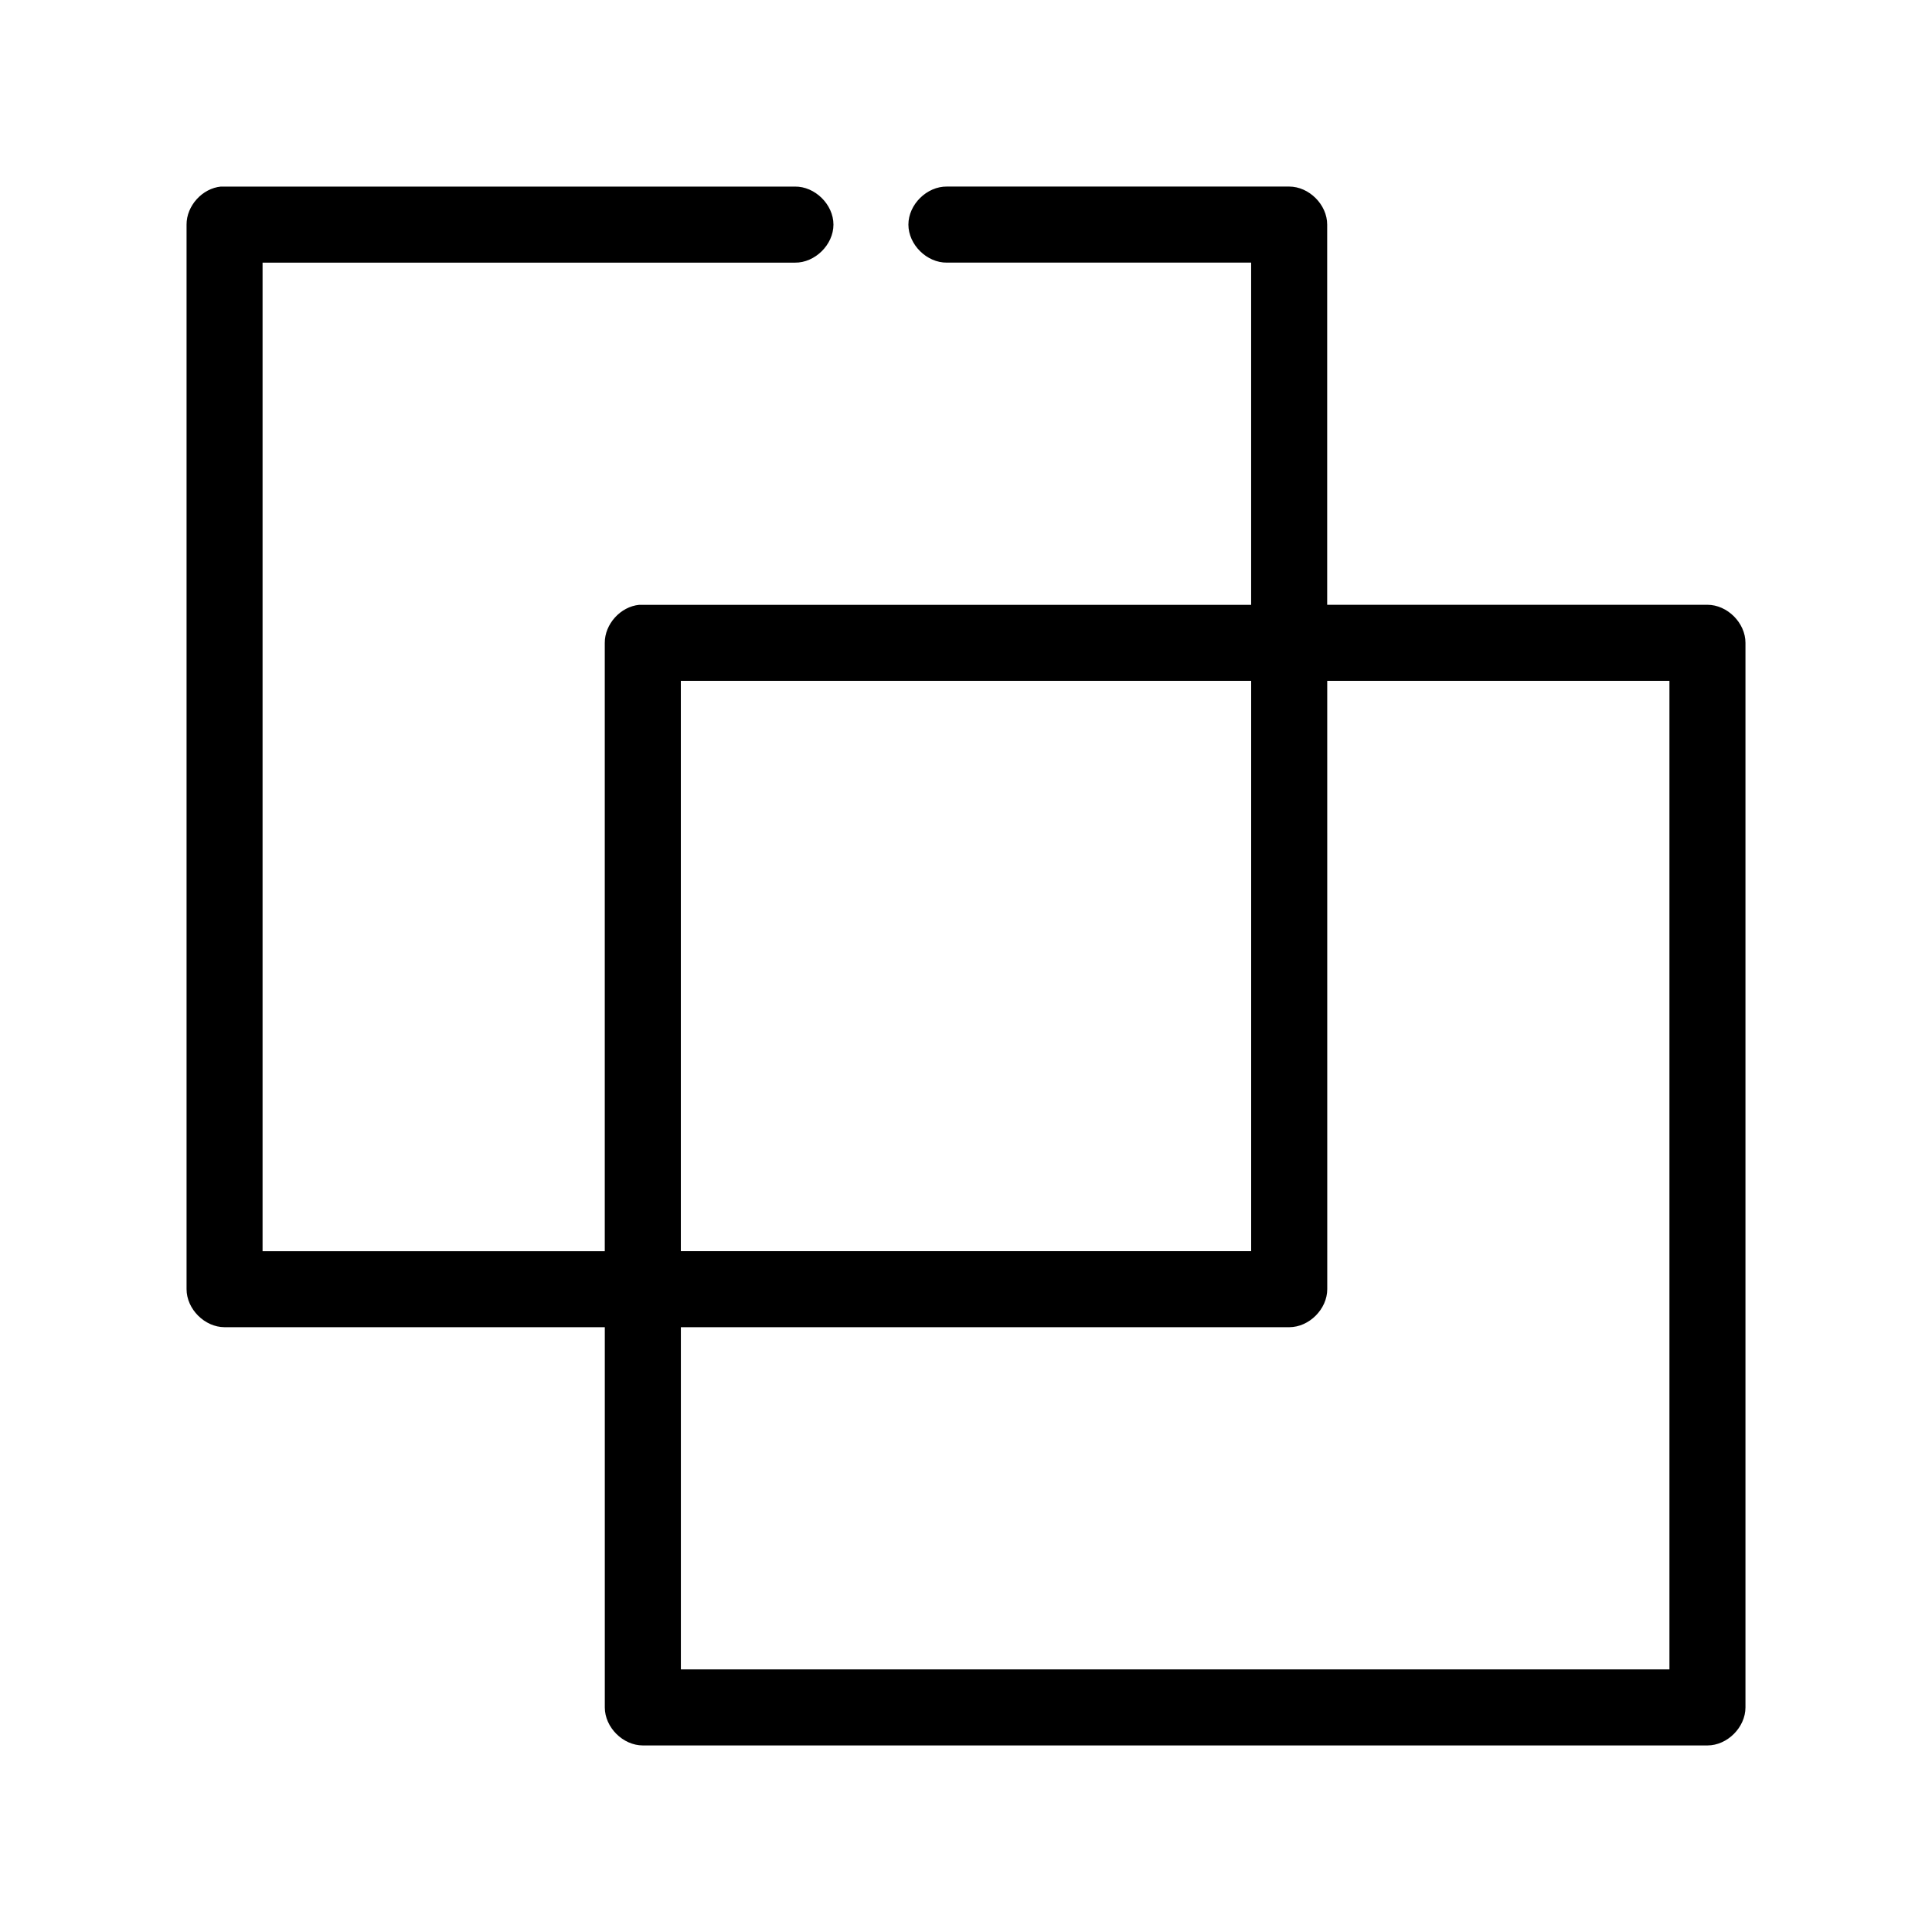
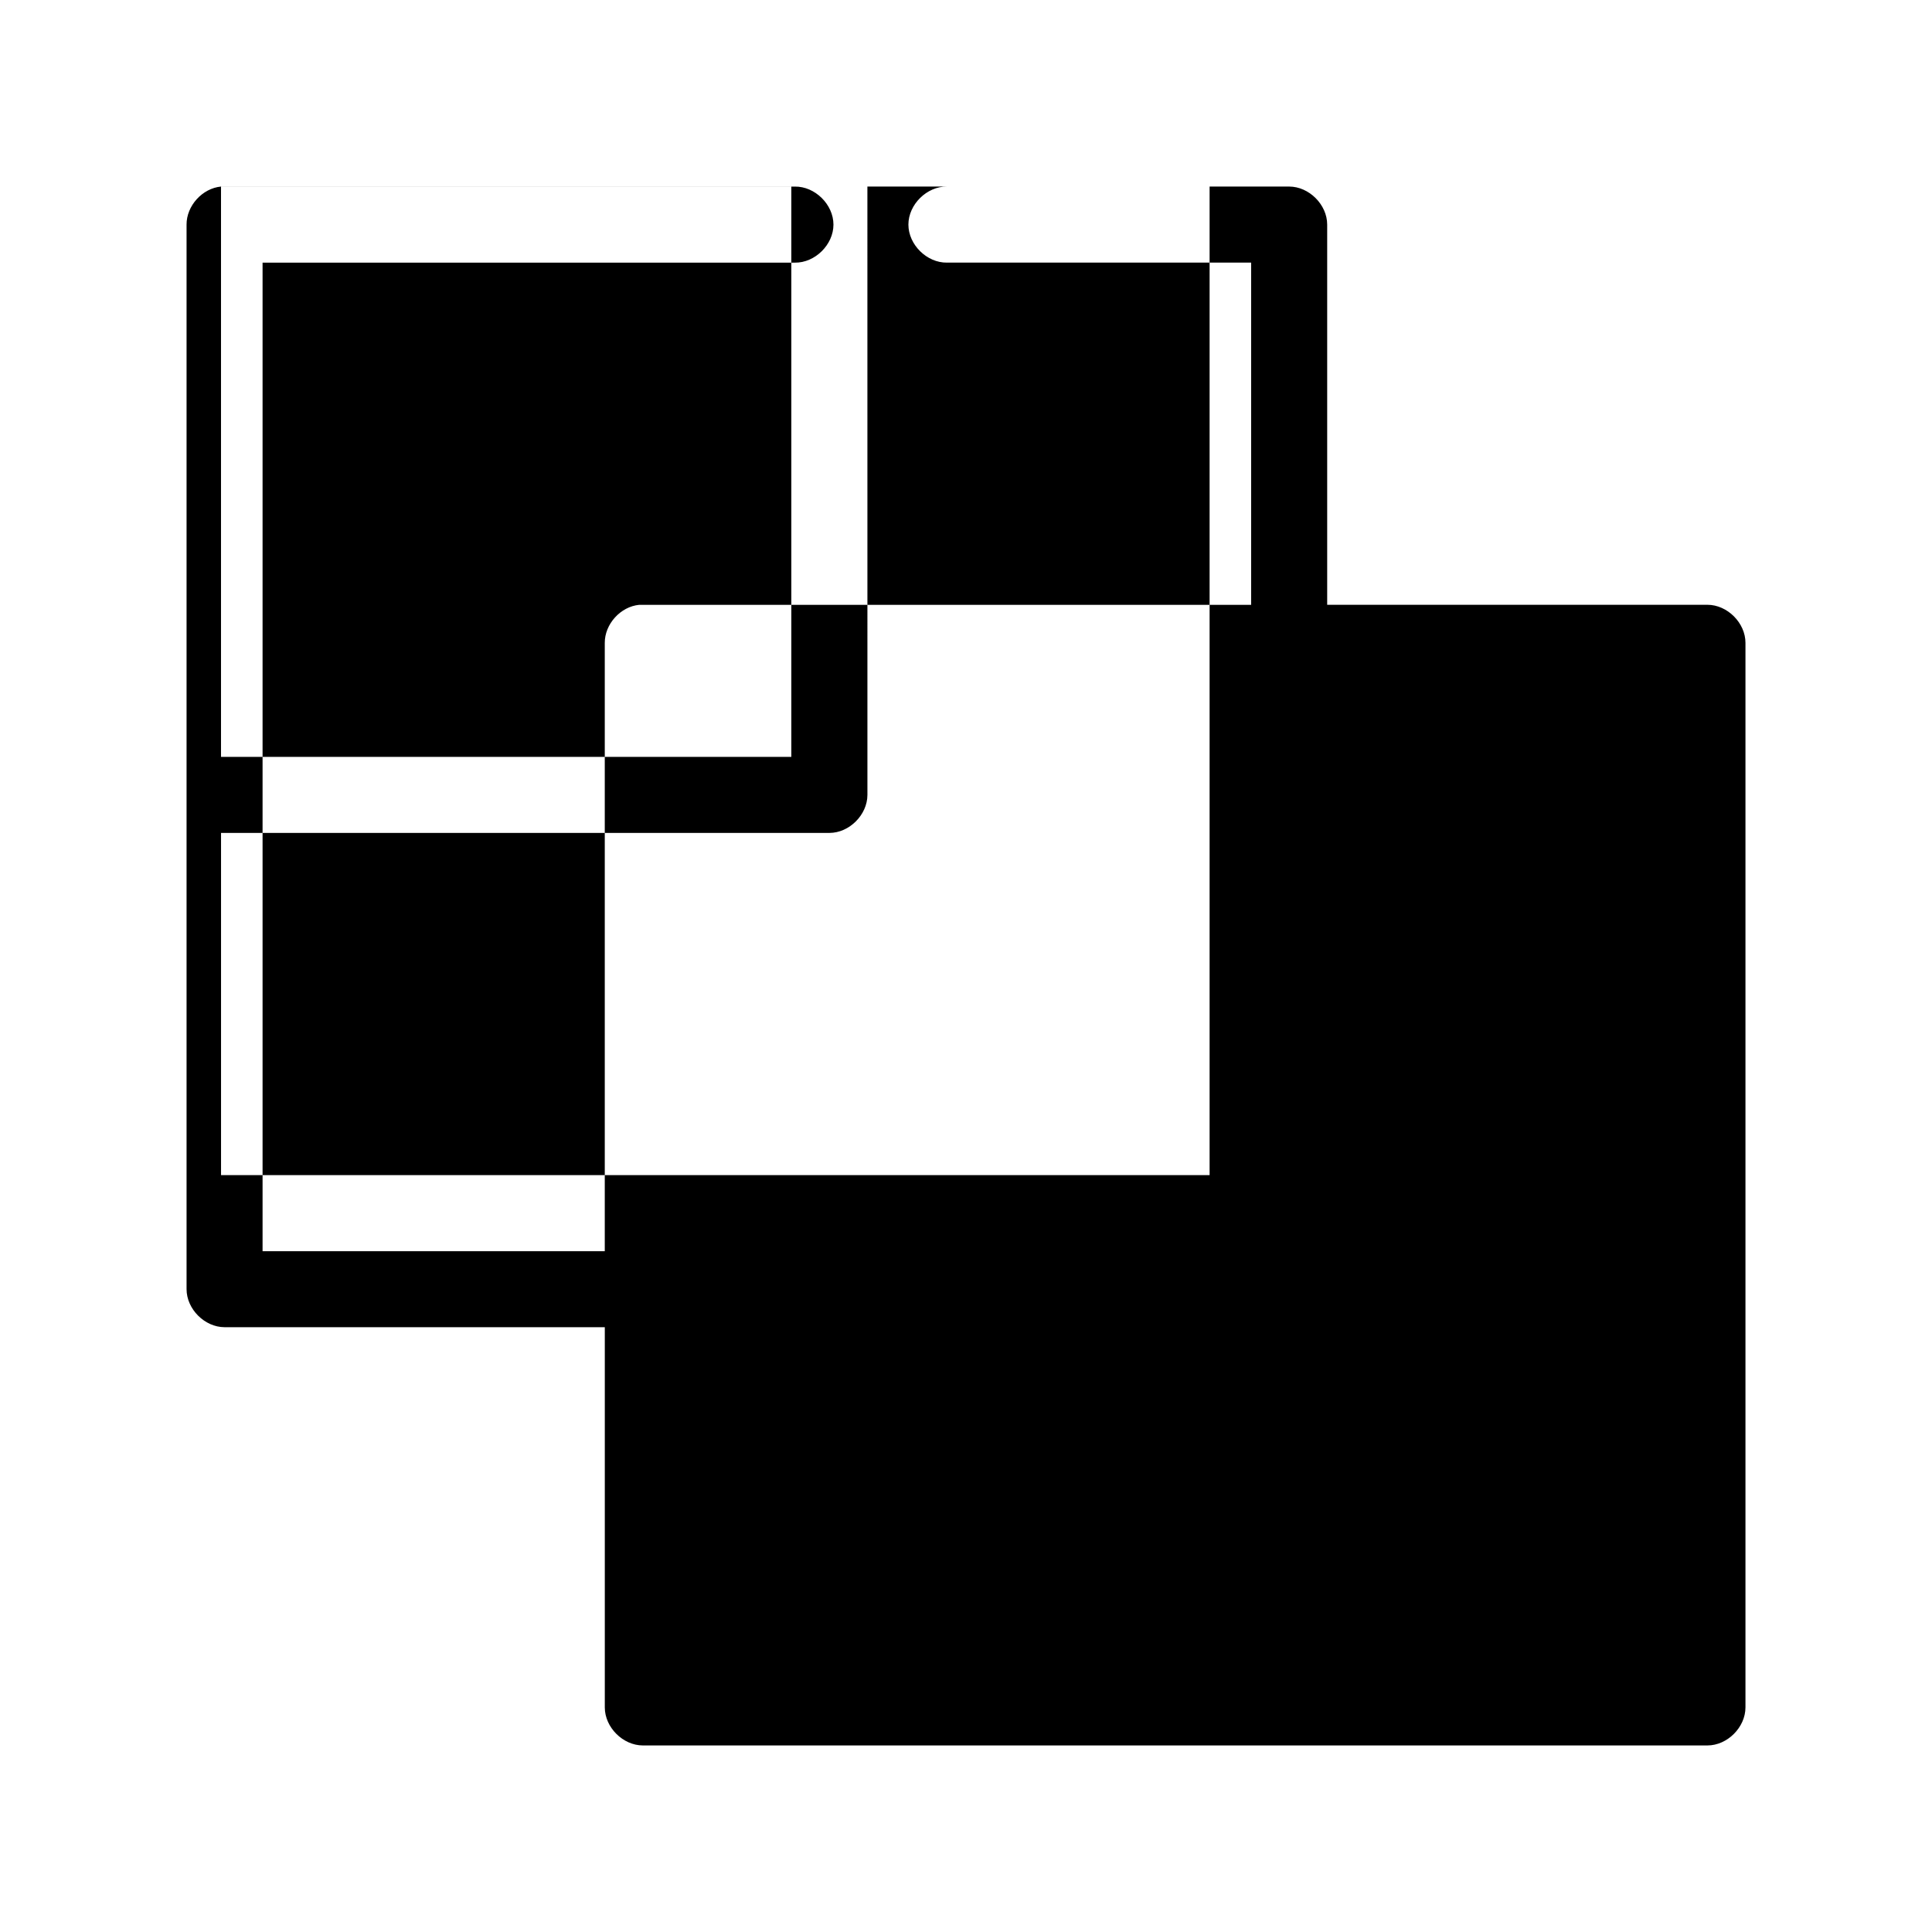
<svg xmlns="http://www.w3.org/2000/svg" fill="#000000" width="800px" height="800px" version="1.1" viewBox="144 144 512 512">
-   <path d="m202.57 193.44c-4.953 0.465-9.152 5.102-9.129 10.074v282.13c0 5.277 4.801 10.074 10.078 10.078h100.76v100.76c0 5.277 4.801 10.074 10.078 10.078h282.13c5.277 0 10.074-4.801 10.078-10.078v-282.13c0-5.277-4.801-10.074-10.078-10.078h-100.77v-100.76c0-5.273-4.801-10.074-10.078-10.074h-90.684c-5.324-0.074-10.219 4.754-10.219 10.078s4.894 10.152 10.219 10.078h80.609v90.688h-162.16c-4.953 0.469-9.152 5.102-9.133 10.078v161.22h-90.688v-261.98h141.07c5.324 0.074 10.219-4.754 10.219-10.078s-4.894-10.152-10.219-10.078h-152.09zm121.86 130.99h151.14v151.14h-151.14zm171.3 0h90.688v261.98h-261.98v-90.688h161.22c5.277 0 10.074-4.801 10.078-10.078z" />
+   <path d="m202.57 193.44c-4.953 0.465-9.152 5.102-9.129 10.074v282.13c0 5.277 4.801 10.074 10.078 10.078h100.76v100.76c0 5.277 4.801 10.074 10.078 10.078h282.13c5.277 0 10.074-4.801 10.078-10.078v-282.13c0-5.277-4.801-10.074-10.078-10.078h-100.77v-100.76c0-5.273-4.801-10.074-10.078-10.074h-90.684c-5.324-0.074-10.219 4.754-10.219 10.078s4.894 10.152 10.219 10.078h80.609v90.688h-162.16c-4.953 0.469-9.152 5.102-9.133 10.078v161.22h-90.688v-261.98h141.07c5.324 0.074 10.219-4.754 10.219-10.078s-4.894-10.152-10.219-10.078h-152.09zh151.14v151.14h-151.14zm171.3 0h90.688v261.98h-261.98v-90.688h161.22c5.277 0 10.074-4.801 10.078-10.078z" />
</svg>